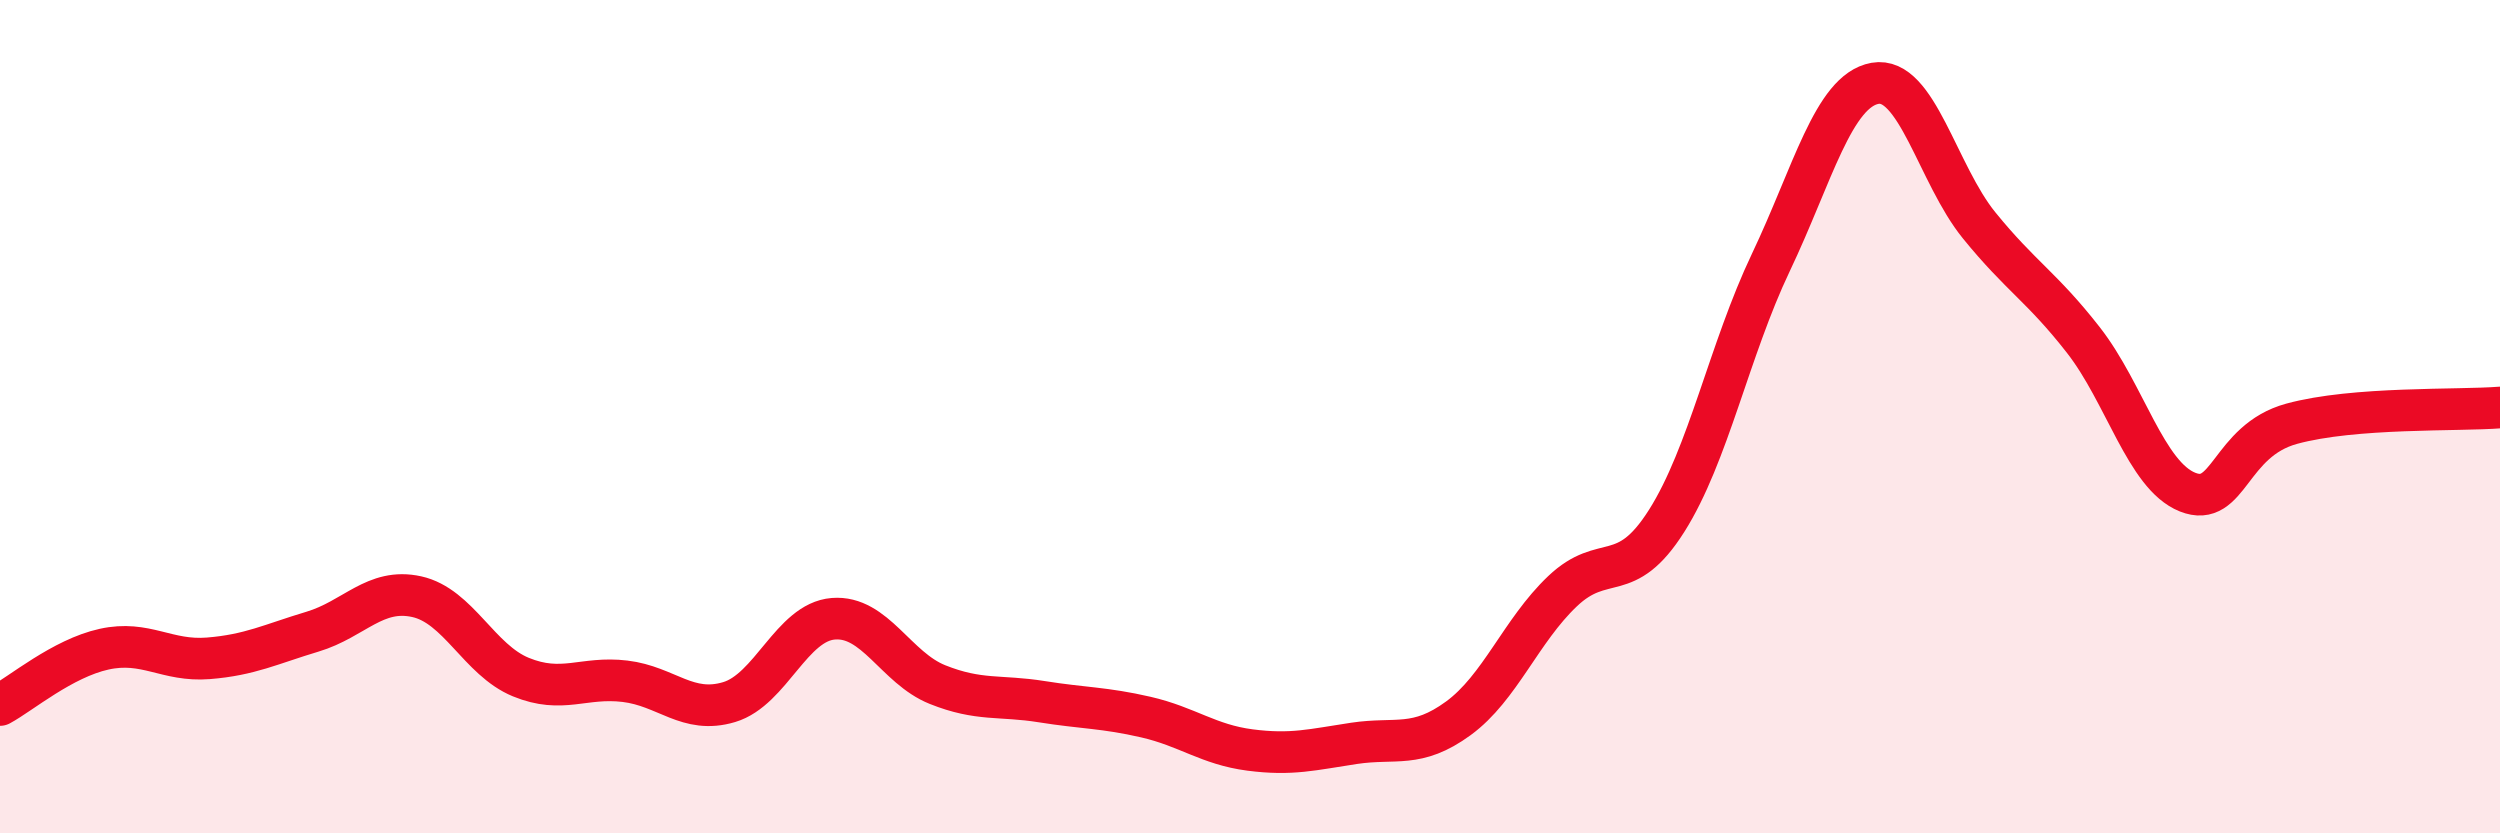
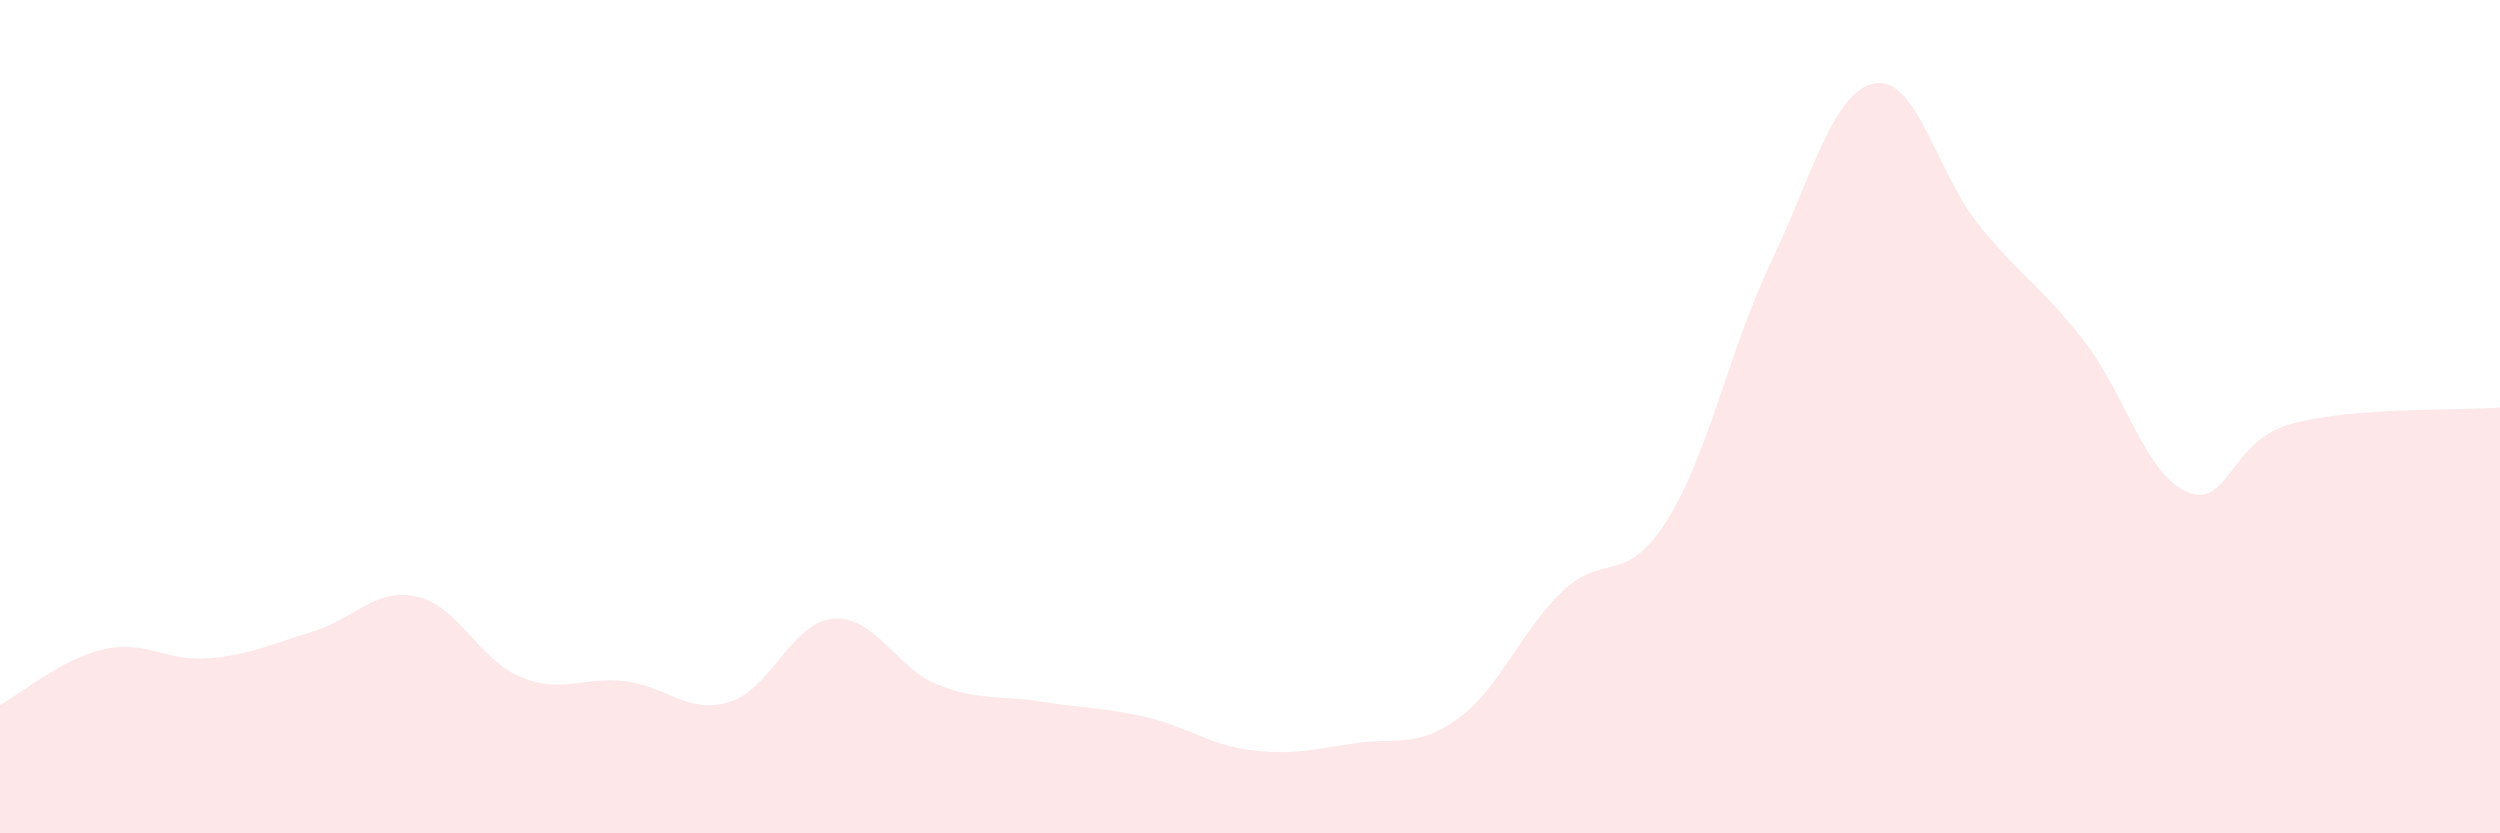
<svg xmlns="http://www.w3.org/2000/svg" width="60" height="20" viewBox="0 0 60 20">
  <path d="M 0,16.92 C 0.5,16.65 1.5,15.8 2.5,15.58 C 3.5,15.36 4,15.88 5,15.8 C 6,15.72 6.5,15.46 7.5,15.16 C 8.5,14.86 9,14.1 10,14.32 C 11,14.54 11.5,15.84 12.5,16.25 C 13.5,16.66 14,16.23 15,16.35 C 16,16.47 16.5,17.15 17.5,16.85 C 18.5,16.55 19,14.93 20,14.85 C 21,14.77 21.5,16.03 22.5,16.43 C 23.5,16.83 24,16.68 25,16.84 C 26,17 26.5,16.98 27.5,17.21 C 28.5,17.44 29,17.87 30,18 C 31,18.13 31.5,17.99 32.5,17.84 C 33.5,17.69 34,17.97 35,17.24 C 36,16.51 36.5,15.14 37.5,14.19 C 38.5,13.24 39,14.08 40,12.5 C 41,10.92 41.5,8.4 42.5,6.3 C 43.5,4.2 44,2.18 45,2 C 46,1.82 46.5,4.18 47.5,5.41 C 48.5,6.64 49,6.88 50,8.16 C 51,9.44 51.5,11.41 52.5,11.81 C 53.5,12.21 53.5,10.58 55,10.17 C 56.5,9.76 59,9.86 60,9.78L60 20L0 20Z" fill="#EB0A25" opacity="0.1" stroke-linecap="round" stroke-linejoin="round" />
-   <path d="M 0,16.92 C 0.5,16.65 1.5,15.8 2.5,15.58 C 3.5,15.36 4,15.88 5,15.8 C 6,15.72 6.5,15.46 7.5,15.16 C 8.5,14.86 9,14.1 10,14.32 C 11,14.54 11.5,15.84 12.5,16.25 C 13.5,16.66 14,16.23 15,16.35 C 16,16.47 16.5,17.15 17.5,16.85 C 18.5,16.55 19,14.93 20,14.85 C 21,14.77 21.5,16.03 22.5,16.43 C 23.5,16.83 24,16.68 25,16.84 C 26,17 26.5,16.98 27.5,17.21 C 28.5,17.44 29,17.87 30,18 C 31,18.13 31.5,17.99 32.5,17.84 C 33.5,17.69 34,17.97 35,17.24 C 36,16.51 36.5,15.14 37.5,14.19 C 38.5,13.24 39,14.08 40,12.5 C 41,10.92 41.5,8.4 42.5,6.3 C 43.5,4.2 44,2.18 45,2 C 46,1.82 46.5,4.18 47.5,5.41 C 48.5,6.64 49,6.88 50,8.16 C 51,9.44 51.5,11.41 52.5,11.81 C 53.5,12.21 53.5,10.58 55,10.17 C 56.5,9.76 59,9.86 60,9.78" stroke="#EB0A25" stroke-width="1" fill="none" stroke-linecap="round" stroke-linejoin="round" />
</svg>